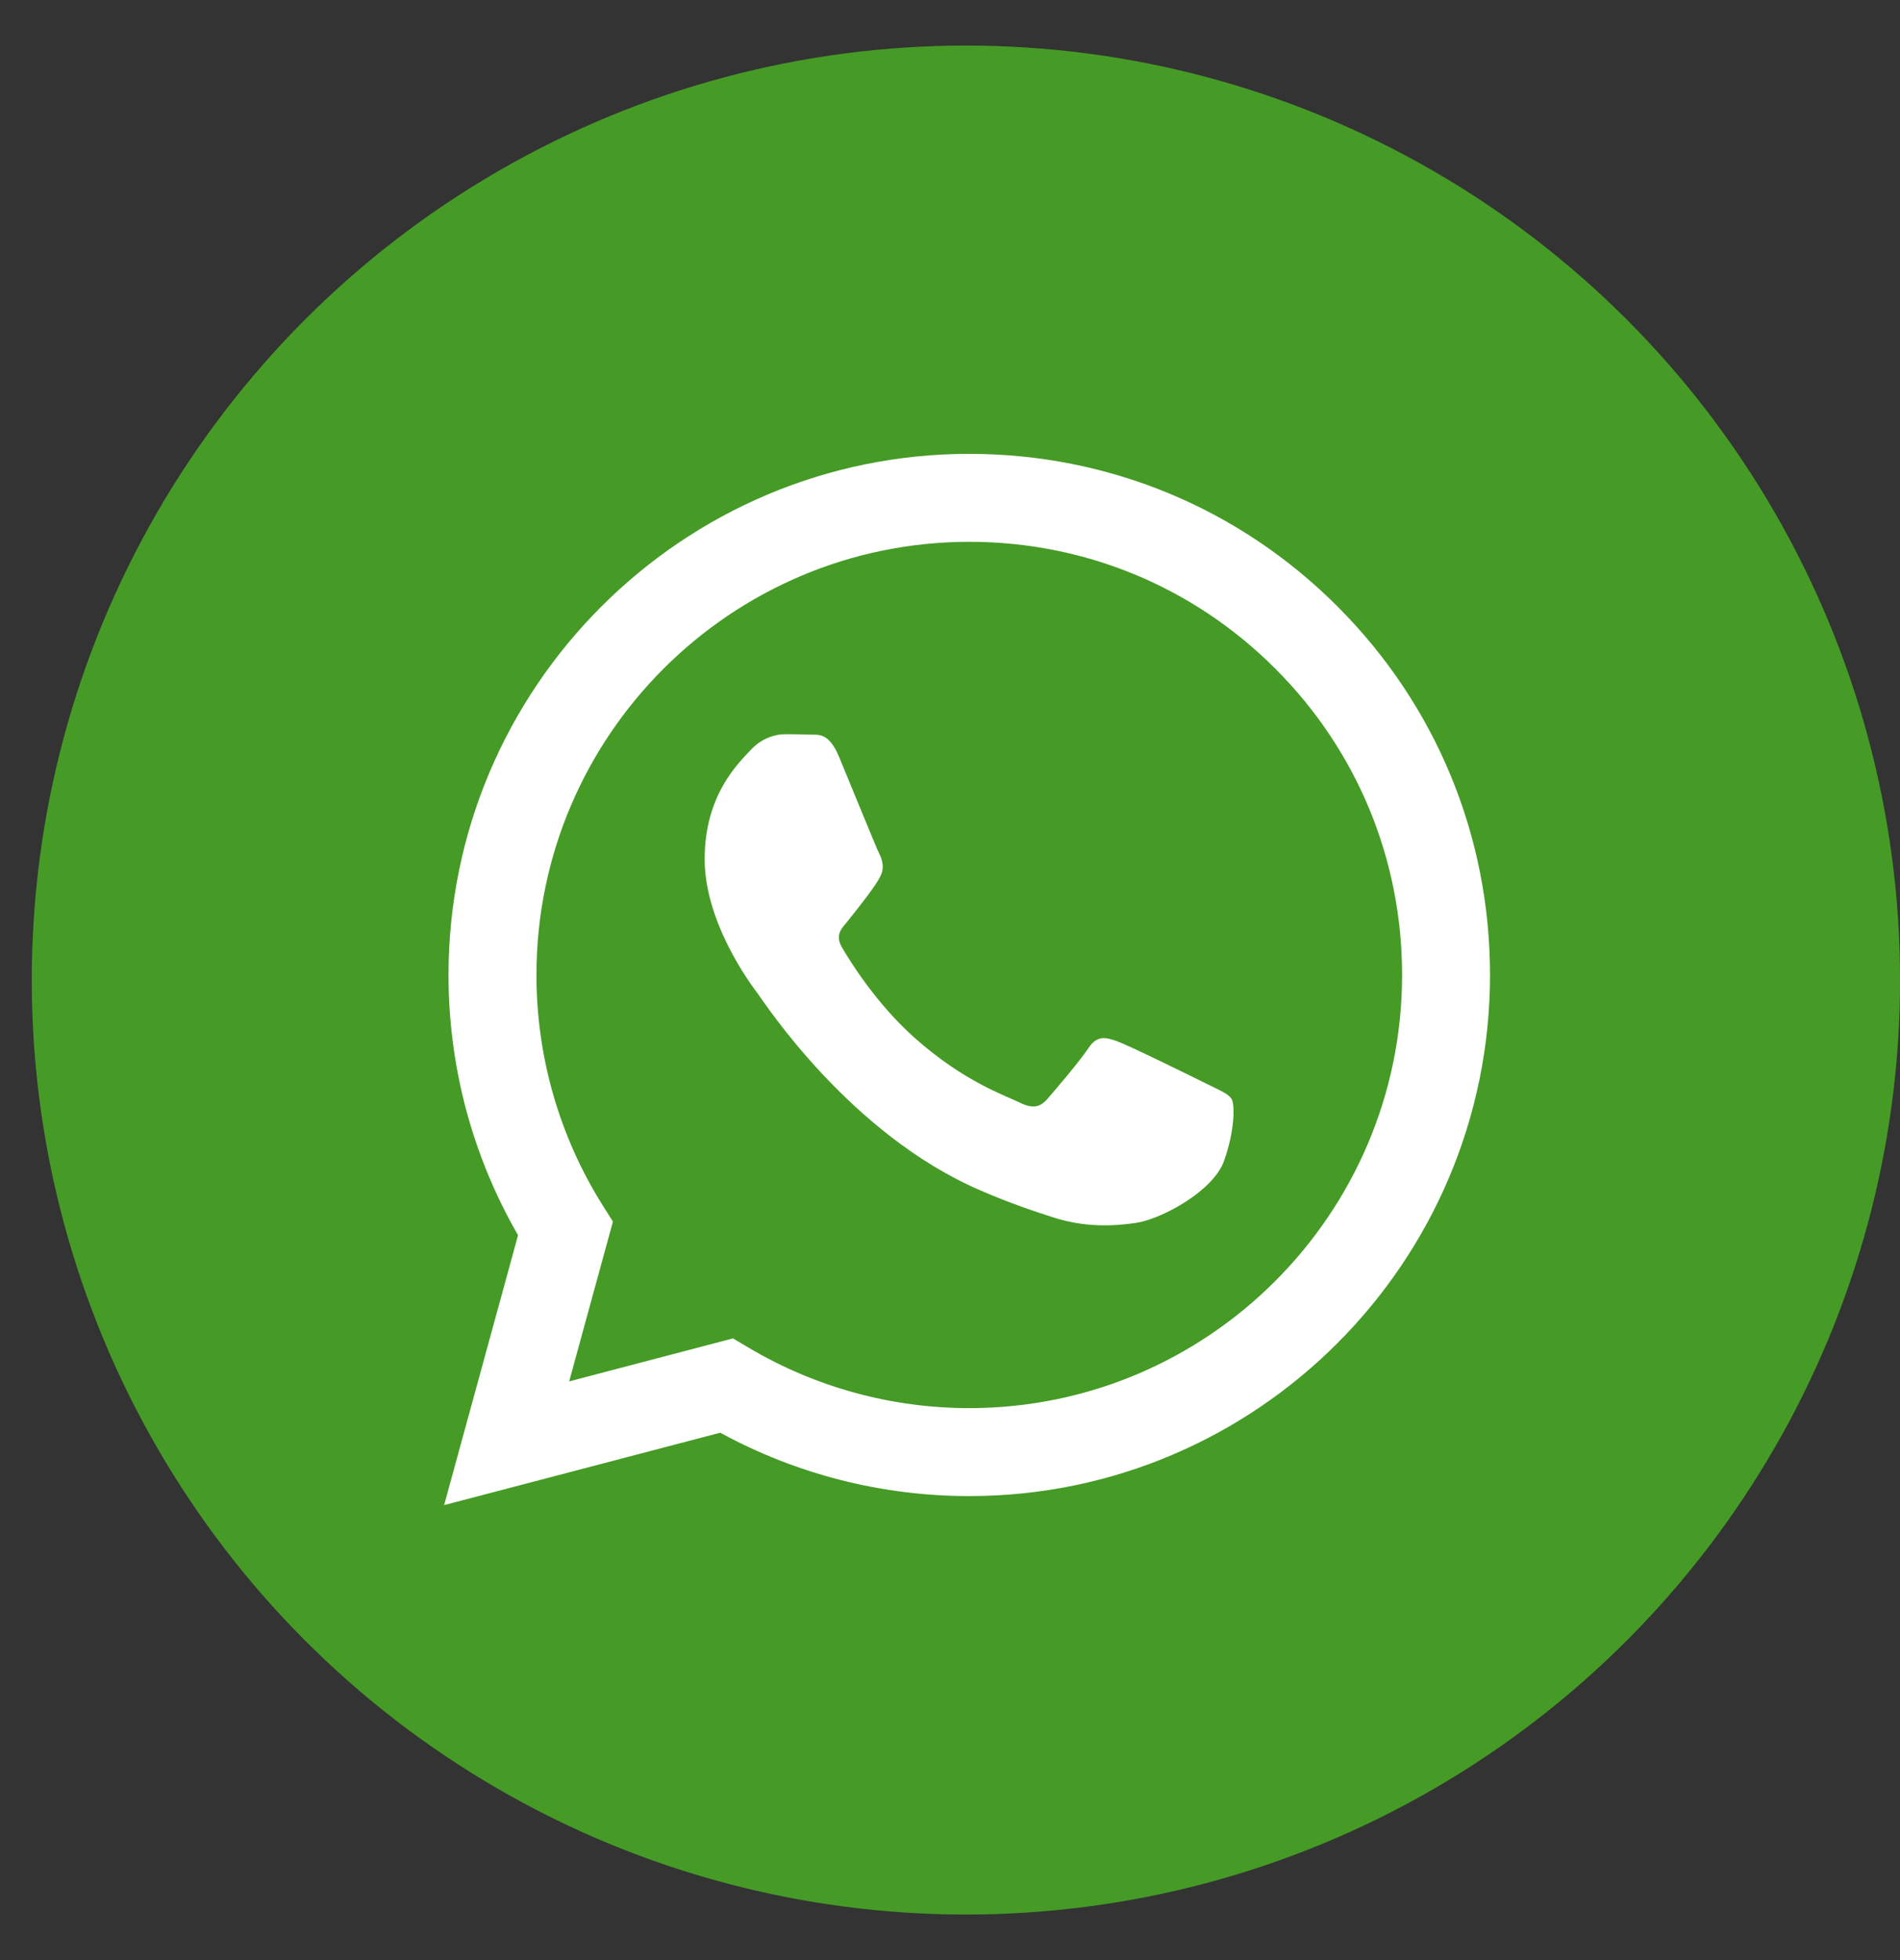
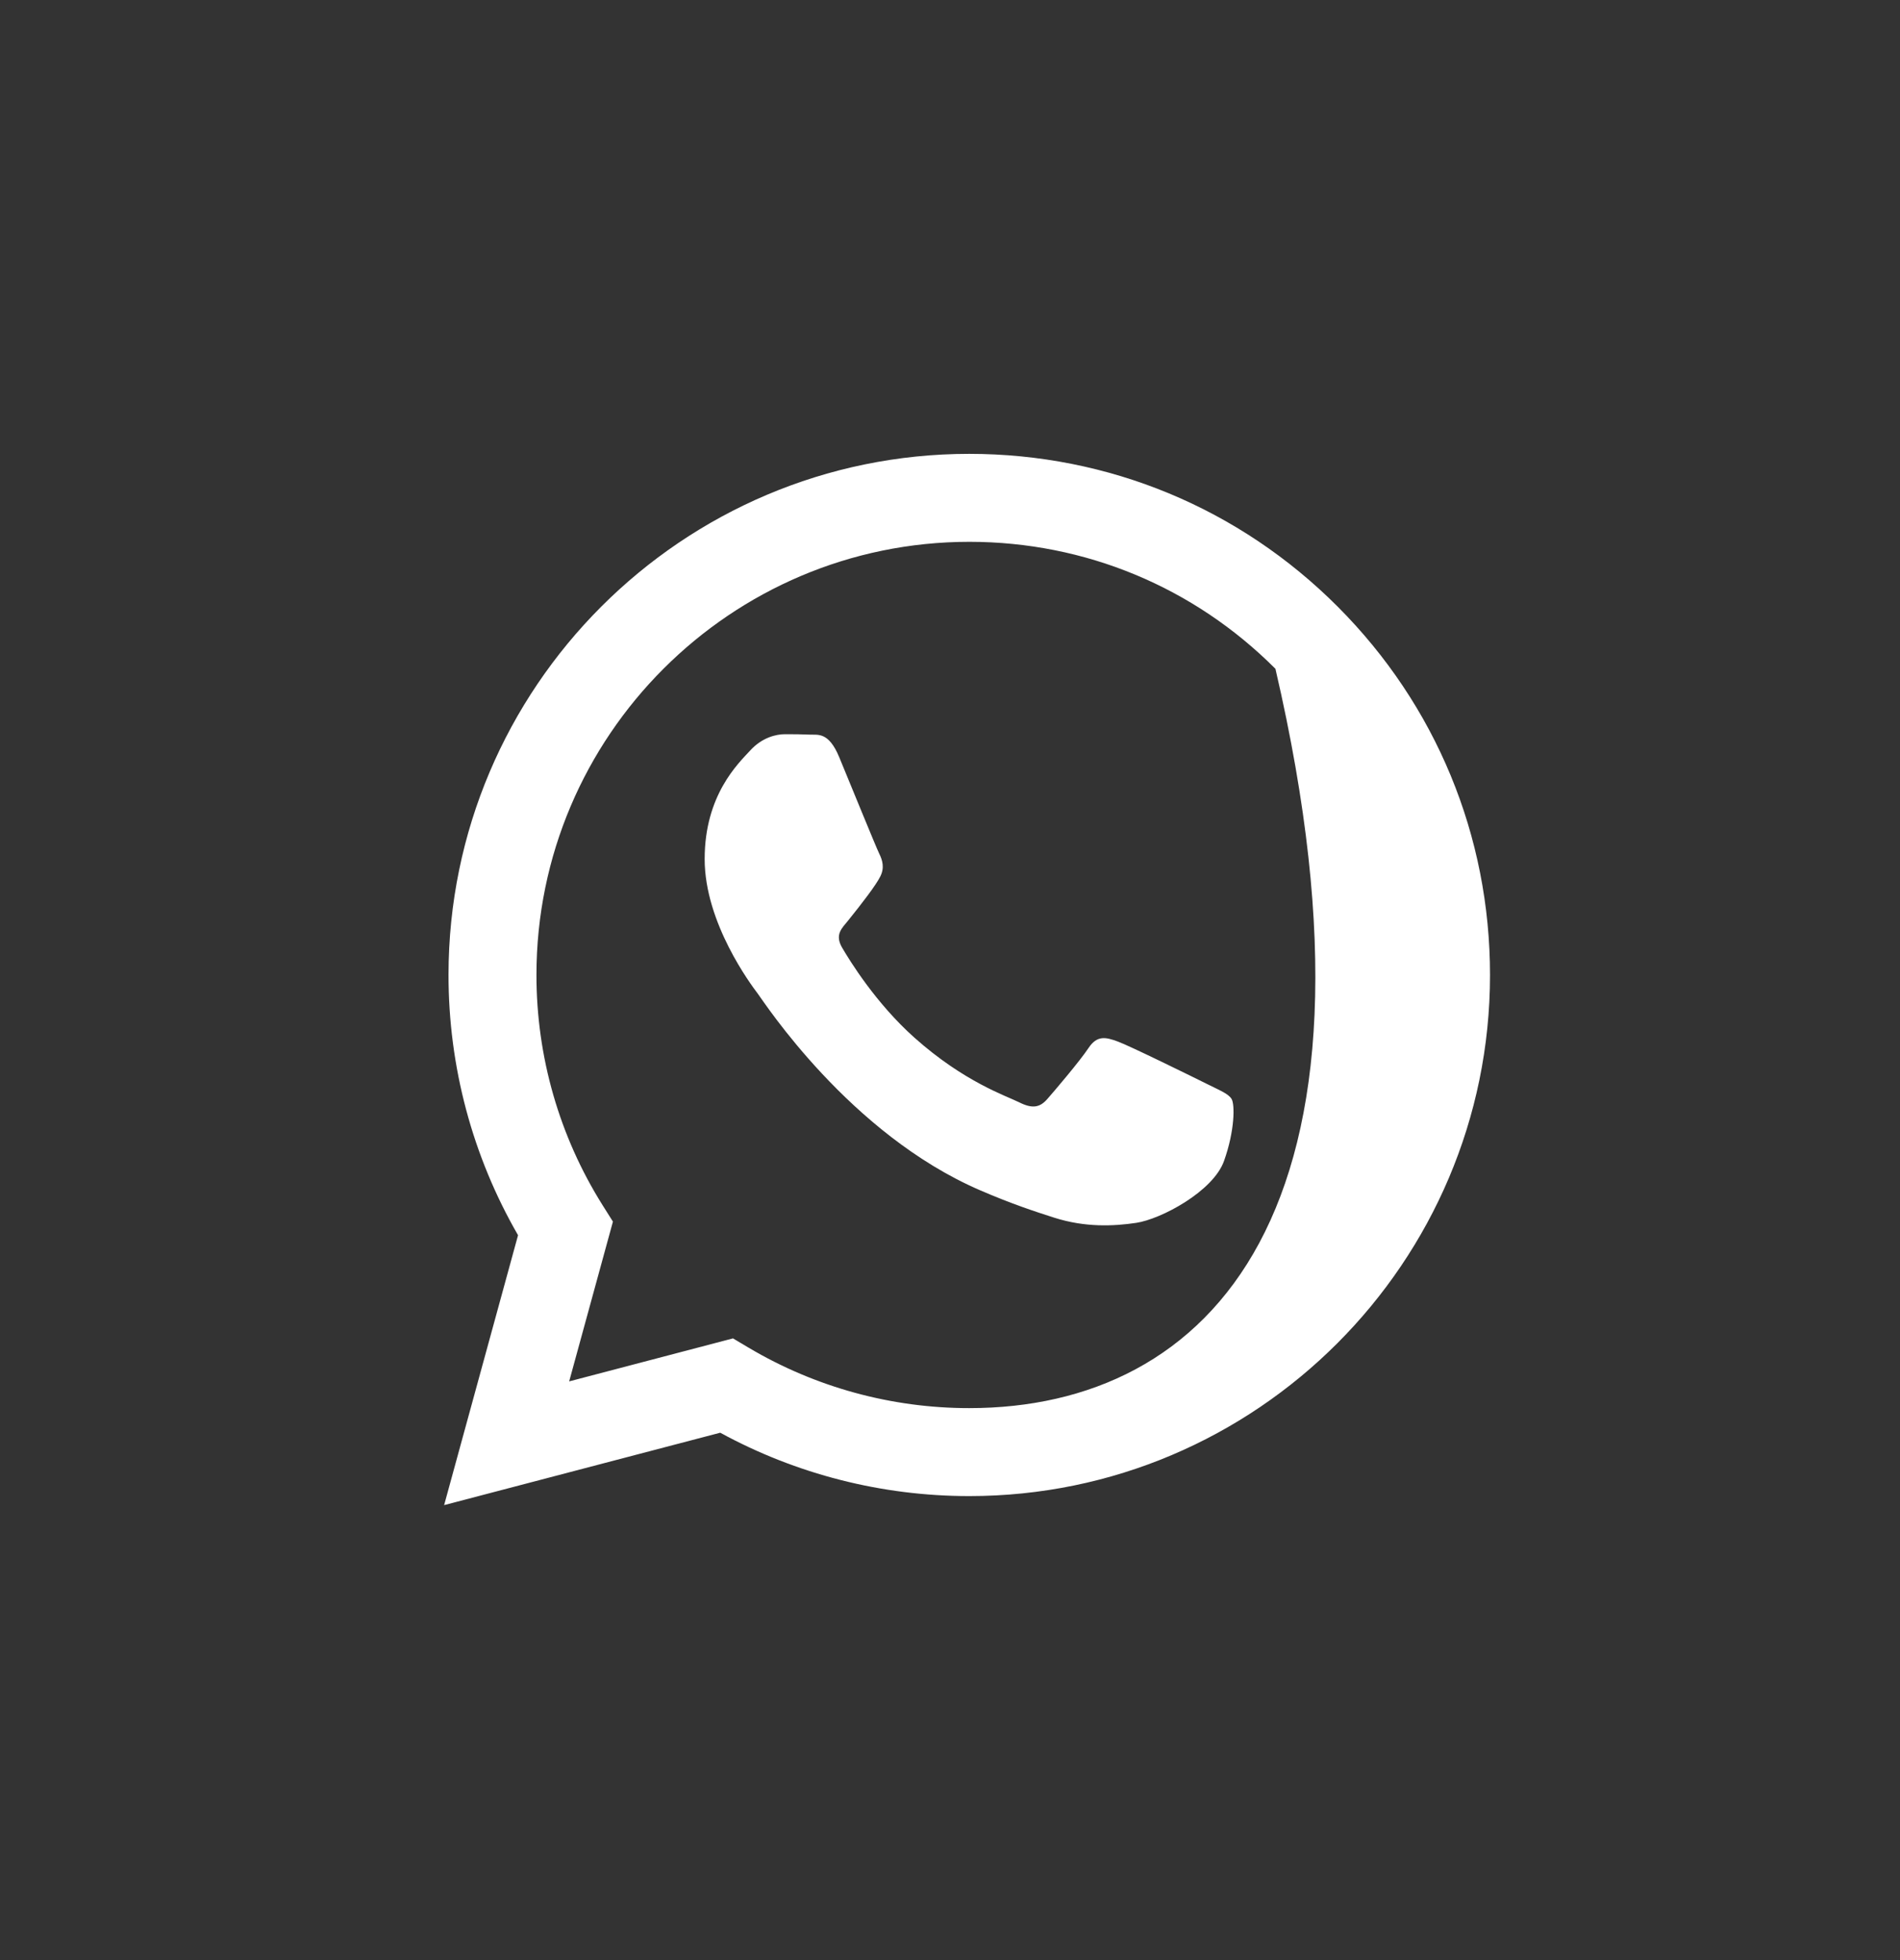
<svg xmlns="http://www.w3.org/2000/svg" width="32" height="33" viewBox="0 0 32 33" fill="none">
  <rect x="0" y="0" width="32" height="33" fill="#333333" stroke="none" />
-   <circle cx="16.268" cy="16.5" r="15.733" fill="#459B26" />
  <g clip-path="url(#clip0_124_4974)">
-     <path fill-rule="evenodd" clip-rule="evenodd" d="M22.529 10.213C20.873 8.555 18.671 7.642 16.325 7.641C11.49 7.641 7.556 11.575 7.554 16.411C7.553 17.957 7.957 19.466 8.725 20.796L7.48 25.34L12.13 24.121C13.411 24.82 14.853 25.188 16.321 25.188H16.325C21.159 25.188 25.093 21.254 25.095 16.418C25.096 14.074 24.185 11.871 22.529 10.213ZM16.325 23.707H16.322C15.014 23.707 13.731 23.355 12.611 22.691L12.345 22.533L9.586 23.257L10.323 20.567L10.149 20.291C9.42 19.13 9.034 17.789 9.035 16.412C9.036 12.392 12.307 9.122 16.328 9.122C18.275 9.123 20.105 9.882 21.481 11.26C22.858 12.638 23.615 14.47 23.614 16.417C23.613 20.437 20.343 23.707 16.325 23.707ZM20.323 18.247C20.104 18.138 19.027 17.608 18.826 17.535C18.625 17.461 18.479 17.425 18.333 17.644C18.187 17.864 17.767 18.357 17.639 18.503C17.511 18.65 17.383 18.668 17.164 18.558C16.945 18.449 16.239 18.217 15.402 17.471C14.75 16.89 14.31 16.172 14.182 15.953C14.055 15.733 14.181 15.626 14.279 15.505C14.516 15.211 14.754 14.902 14.826 14.756C14.9 14.61 14.863 14.482 14.808 14.372C14.754 14.262 14.315 13.184 14.133 12.745C13.955 12.317 13.774 12.375 13.639 12.368C13.512 12.362 13.366 12.361 13.22 12.361C13.073 12.361 12.836 12.415 12.635 12.635C12.434 12.854 11.868 13.384 11.868 14.463C11.868 15.542 12.653 16.584 12.763 16.73C12.873 16.876 14.308 19.09 16.506 20.039C17.029 20.265 17.438 20.4 17.756 20.501C18.281 20.668 18.759 20.644 19.136 20.588C19.557 20.525 20.433 20.057 20.615 19.546C20.798 19.034 20.798 18.595 20.743 18.503C20.688 18.412 20.542 18.357 20.323 18.247Z" fill="white" />
+     <path fill-rule="evenodd" clip-rule="evenodd" d="M22.529 10.213C20.873 8.555 18.671 7.642 16.325 7.641C11.49 7.641 7.556 11.575 7.554 16.411C7.553 17.957 7.957 19.466 8.725 20.796L7.48 25.34L12.13 24.121C13.411 24.82 14.853 25.188 16.321 25.188H16.325C21.159 25.188 25.093 21.254 25.095 16.418C25.096 14.074 24.185 11.871 22.529 10.213ZM16.325 23.707H16.322C15.014 23.707 13.731 23.355 12.611 22.691L12.345 22.533L9.586 23.257L10.323 20.567L10.149 20.291C9.42 19.13 9.034 17.789 9.035 16.412C9.036 12.392 12.307 9.122 16.328 9.122C18.275 9.123 20.105 9.882 21.481 11.26C23.613 20.437 20.343 23.707 16.325 23.707ZM20.323 18.247C20.104 18.138 19.027 17.608 18.826 17.535C18.625 17.461 18.479 17.425 18.333 17.644C18.187 17.864 17.767 18.357 17.639 18.503C17.511 18.65 17.383 18.668 17.164 18.558C16.945 18.449 16.239 18.217 15.402 17.471C14.75 16.89 14.31 16.172 14.182 15.953C14.055 15.733 14.181 15.626 14.279 15.505C14.516 15.211 14.754 14.902 14.826 14.756C14.9 14.61 14.863 14.482 14.808 14.372C14.754 14.262 14.315 13.184 14.133 12.745C13.955 12.317 13.774 12.375 13.639 12.368C13.512 12.362 13.366 12.361 13.22 12.361C13.073 12.361 12.836 12.415 12.635 12.635C12.434 12.854 11.868 13.384 11.868 14.463C11.868 15.542 12.653 16.584 12.763 16.73C12.873 16.876 14.308 19.09 16.506 20.039C17.029 20.265 17.438 20.4 17.756 20.501C18.281 20.668 18.759 20.644 19.136 20.588C19.557 20.525 20.433 20.057 20.615 19.546C20.798 19.034 20.798 18.595 20.743 18.503C20.688 18.412 20.542 18.357 20.323 18.247Z" fill="white" />
  </g>
  <defs>
    <clipPath id="clip0_124_4974">
      <rect width="18.879" height="18.879" fill="white" transform="translate(6.828 7.06)" />
    </clipPath>
  </defs>
</svg>